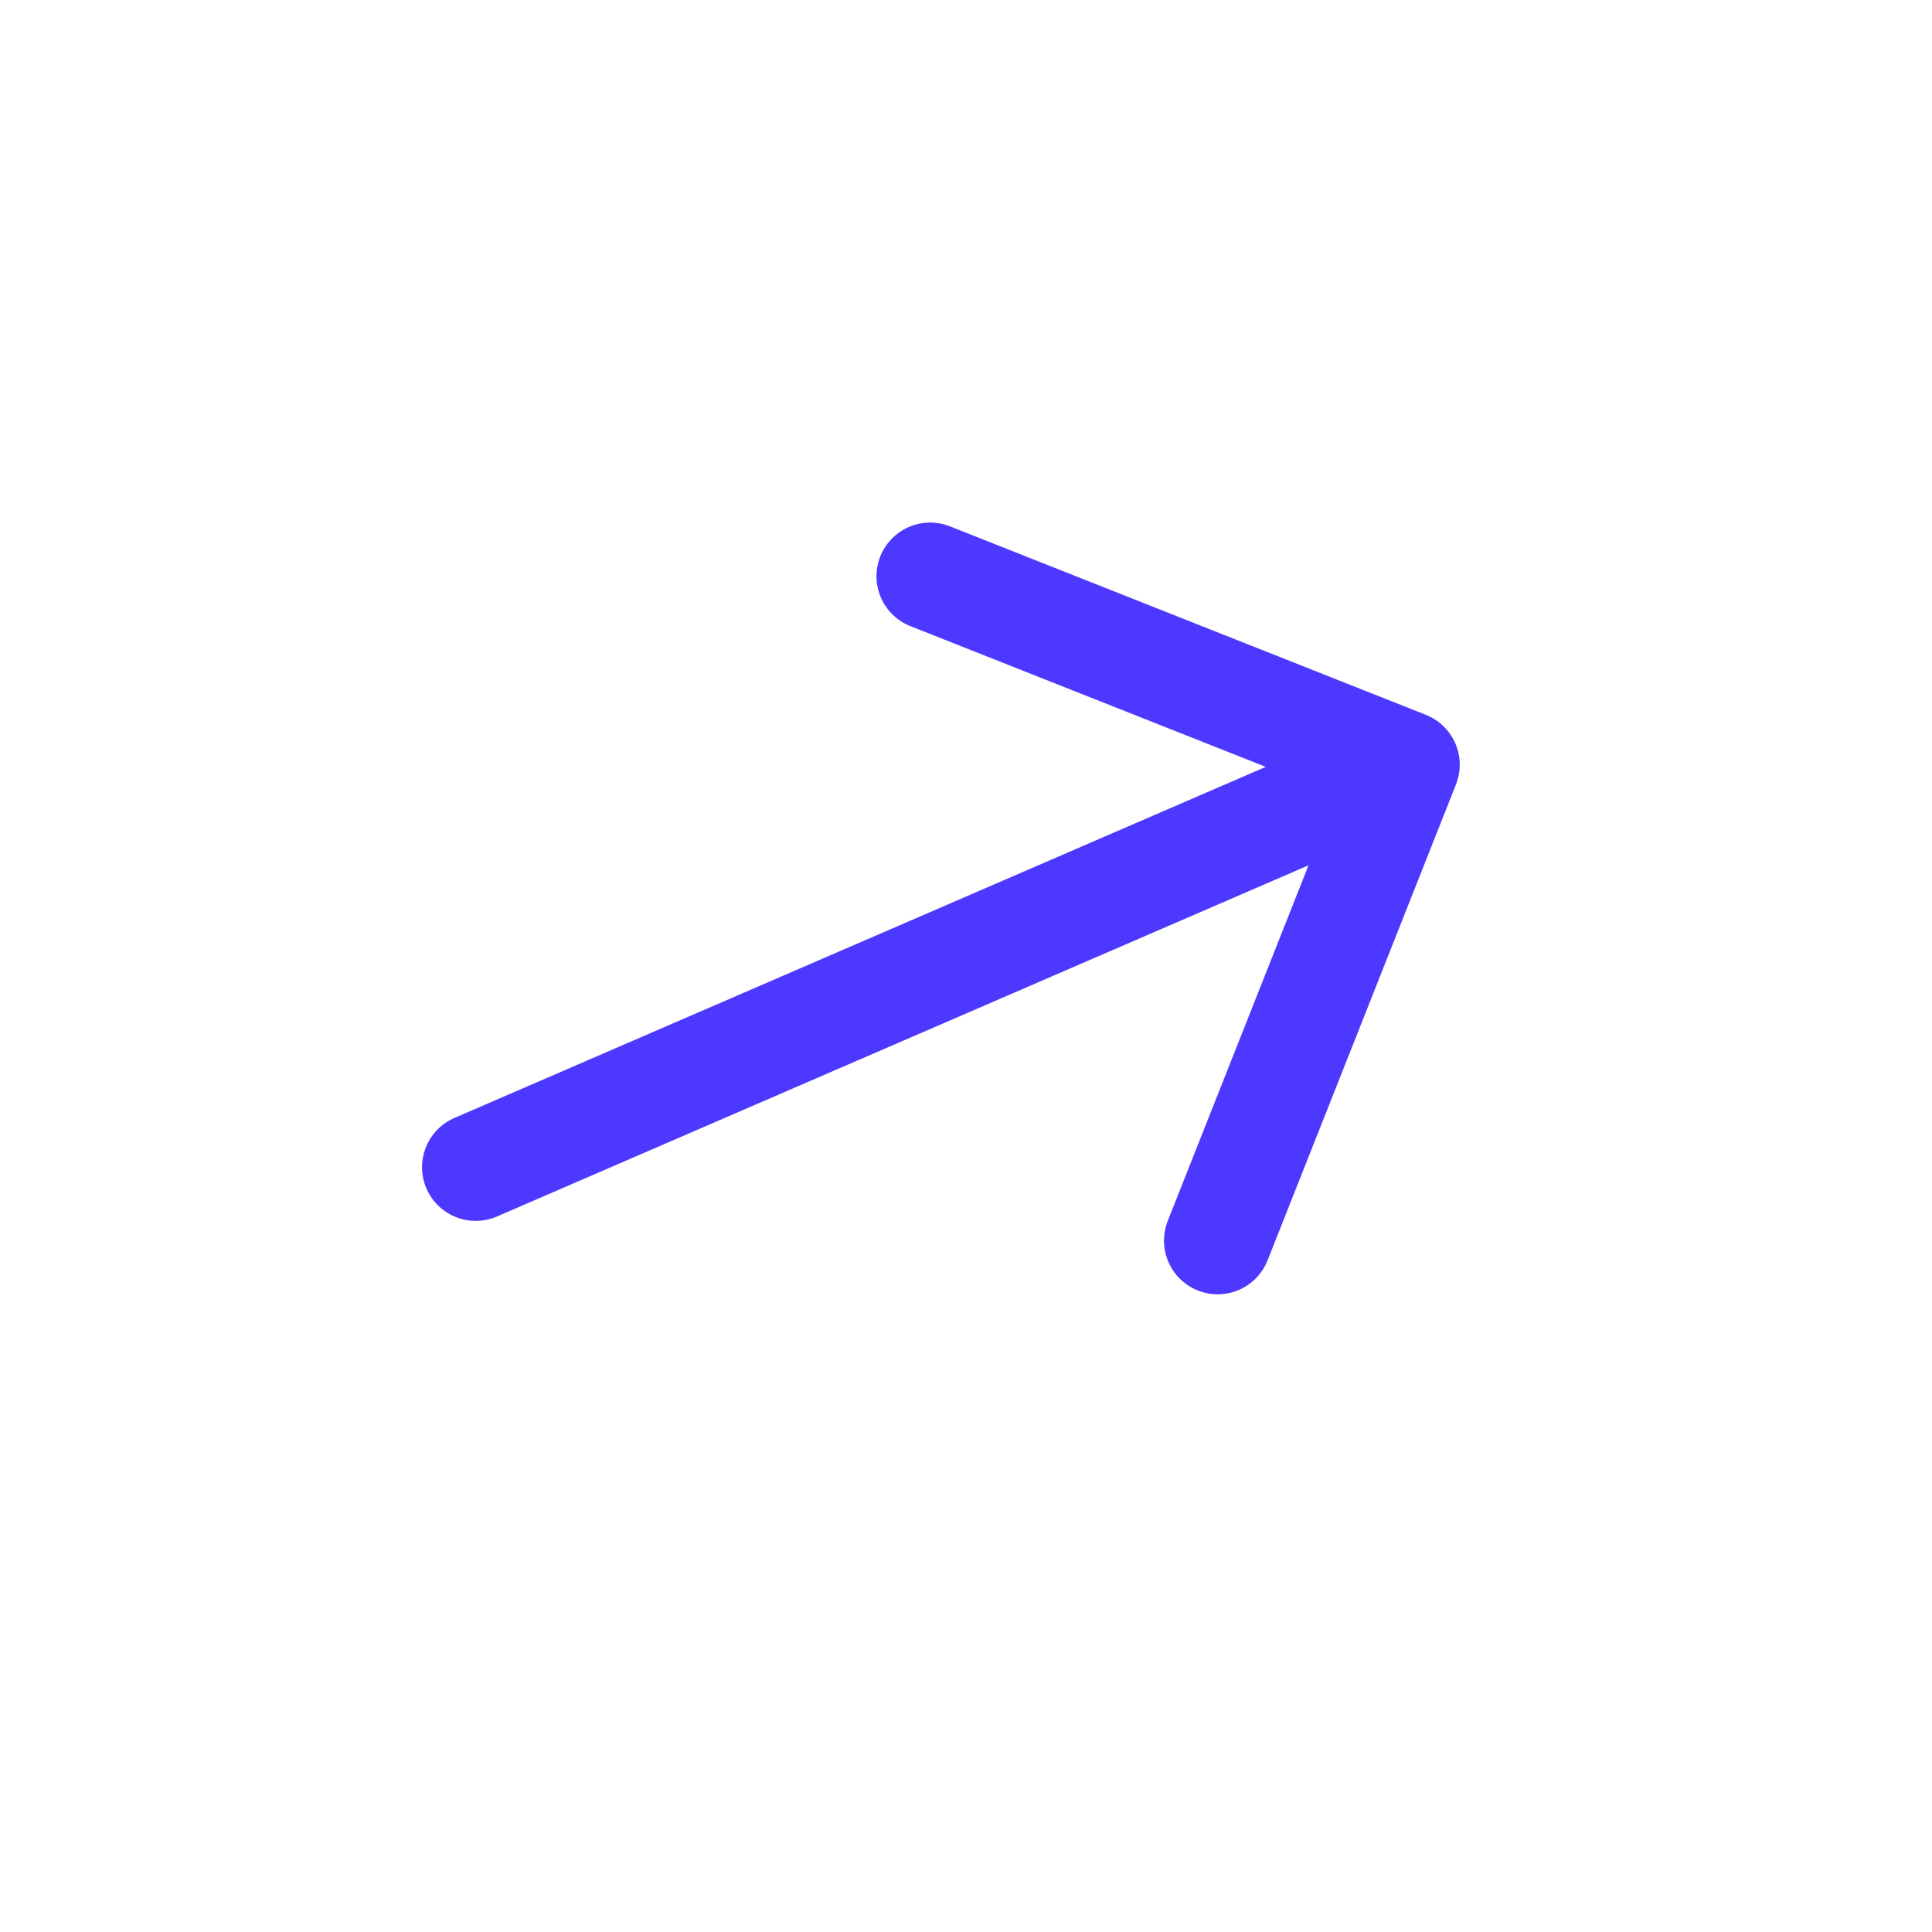
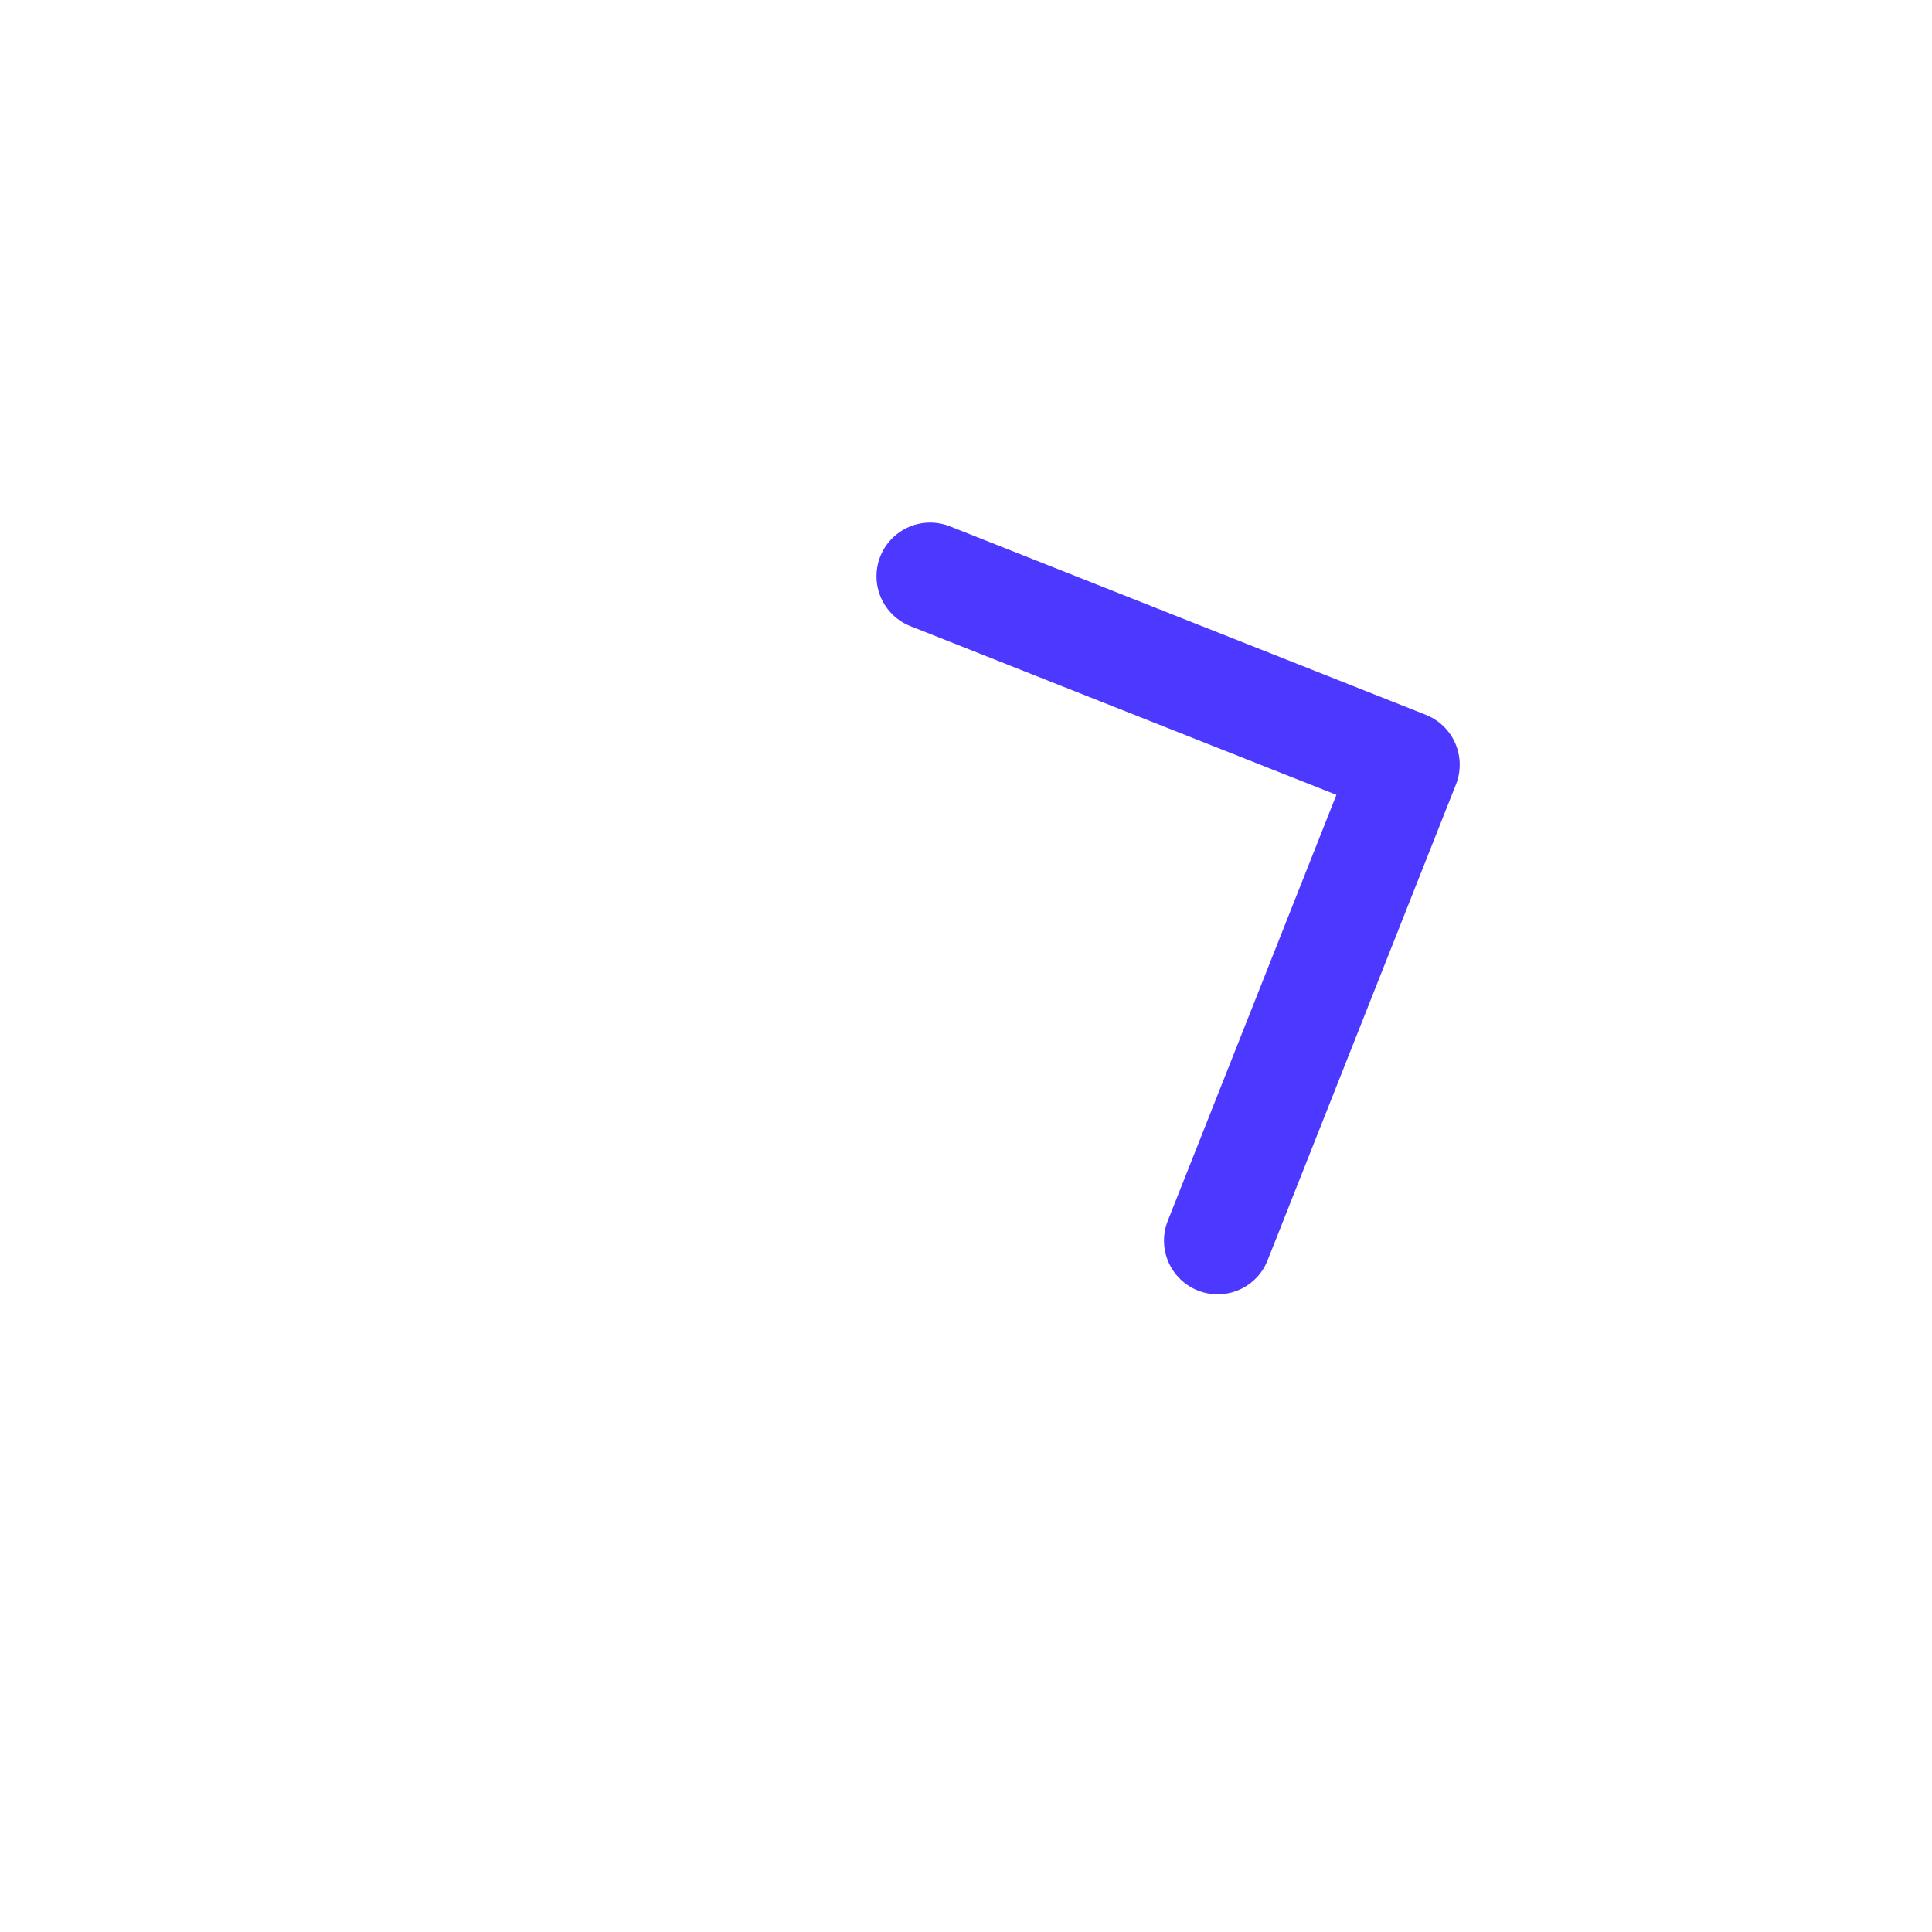
<svg xmlns="http://www.w3.org/2000/svg" width="27" height="27" viewBox="0 0 27 27" fill="none">
  <path d="M12.999 8.053L19.65 10.687L17.017 17.338" stroke="#4D38FF" stroke-width="1.5" stroke-miterlimit="10" stroke-linecap="round" stroke-linejoin="round" />
-   <path d="M6.648 16.312L19.52 10.742" stroke="#4D38FF" stroke-width="1.5" stroke-miterlimit="10" stroke-linecap="round" stroke-linejoin="round" />
</svg>